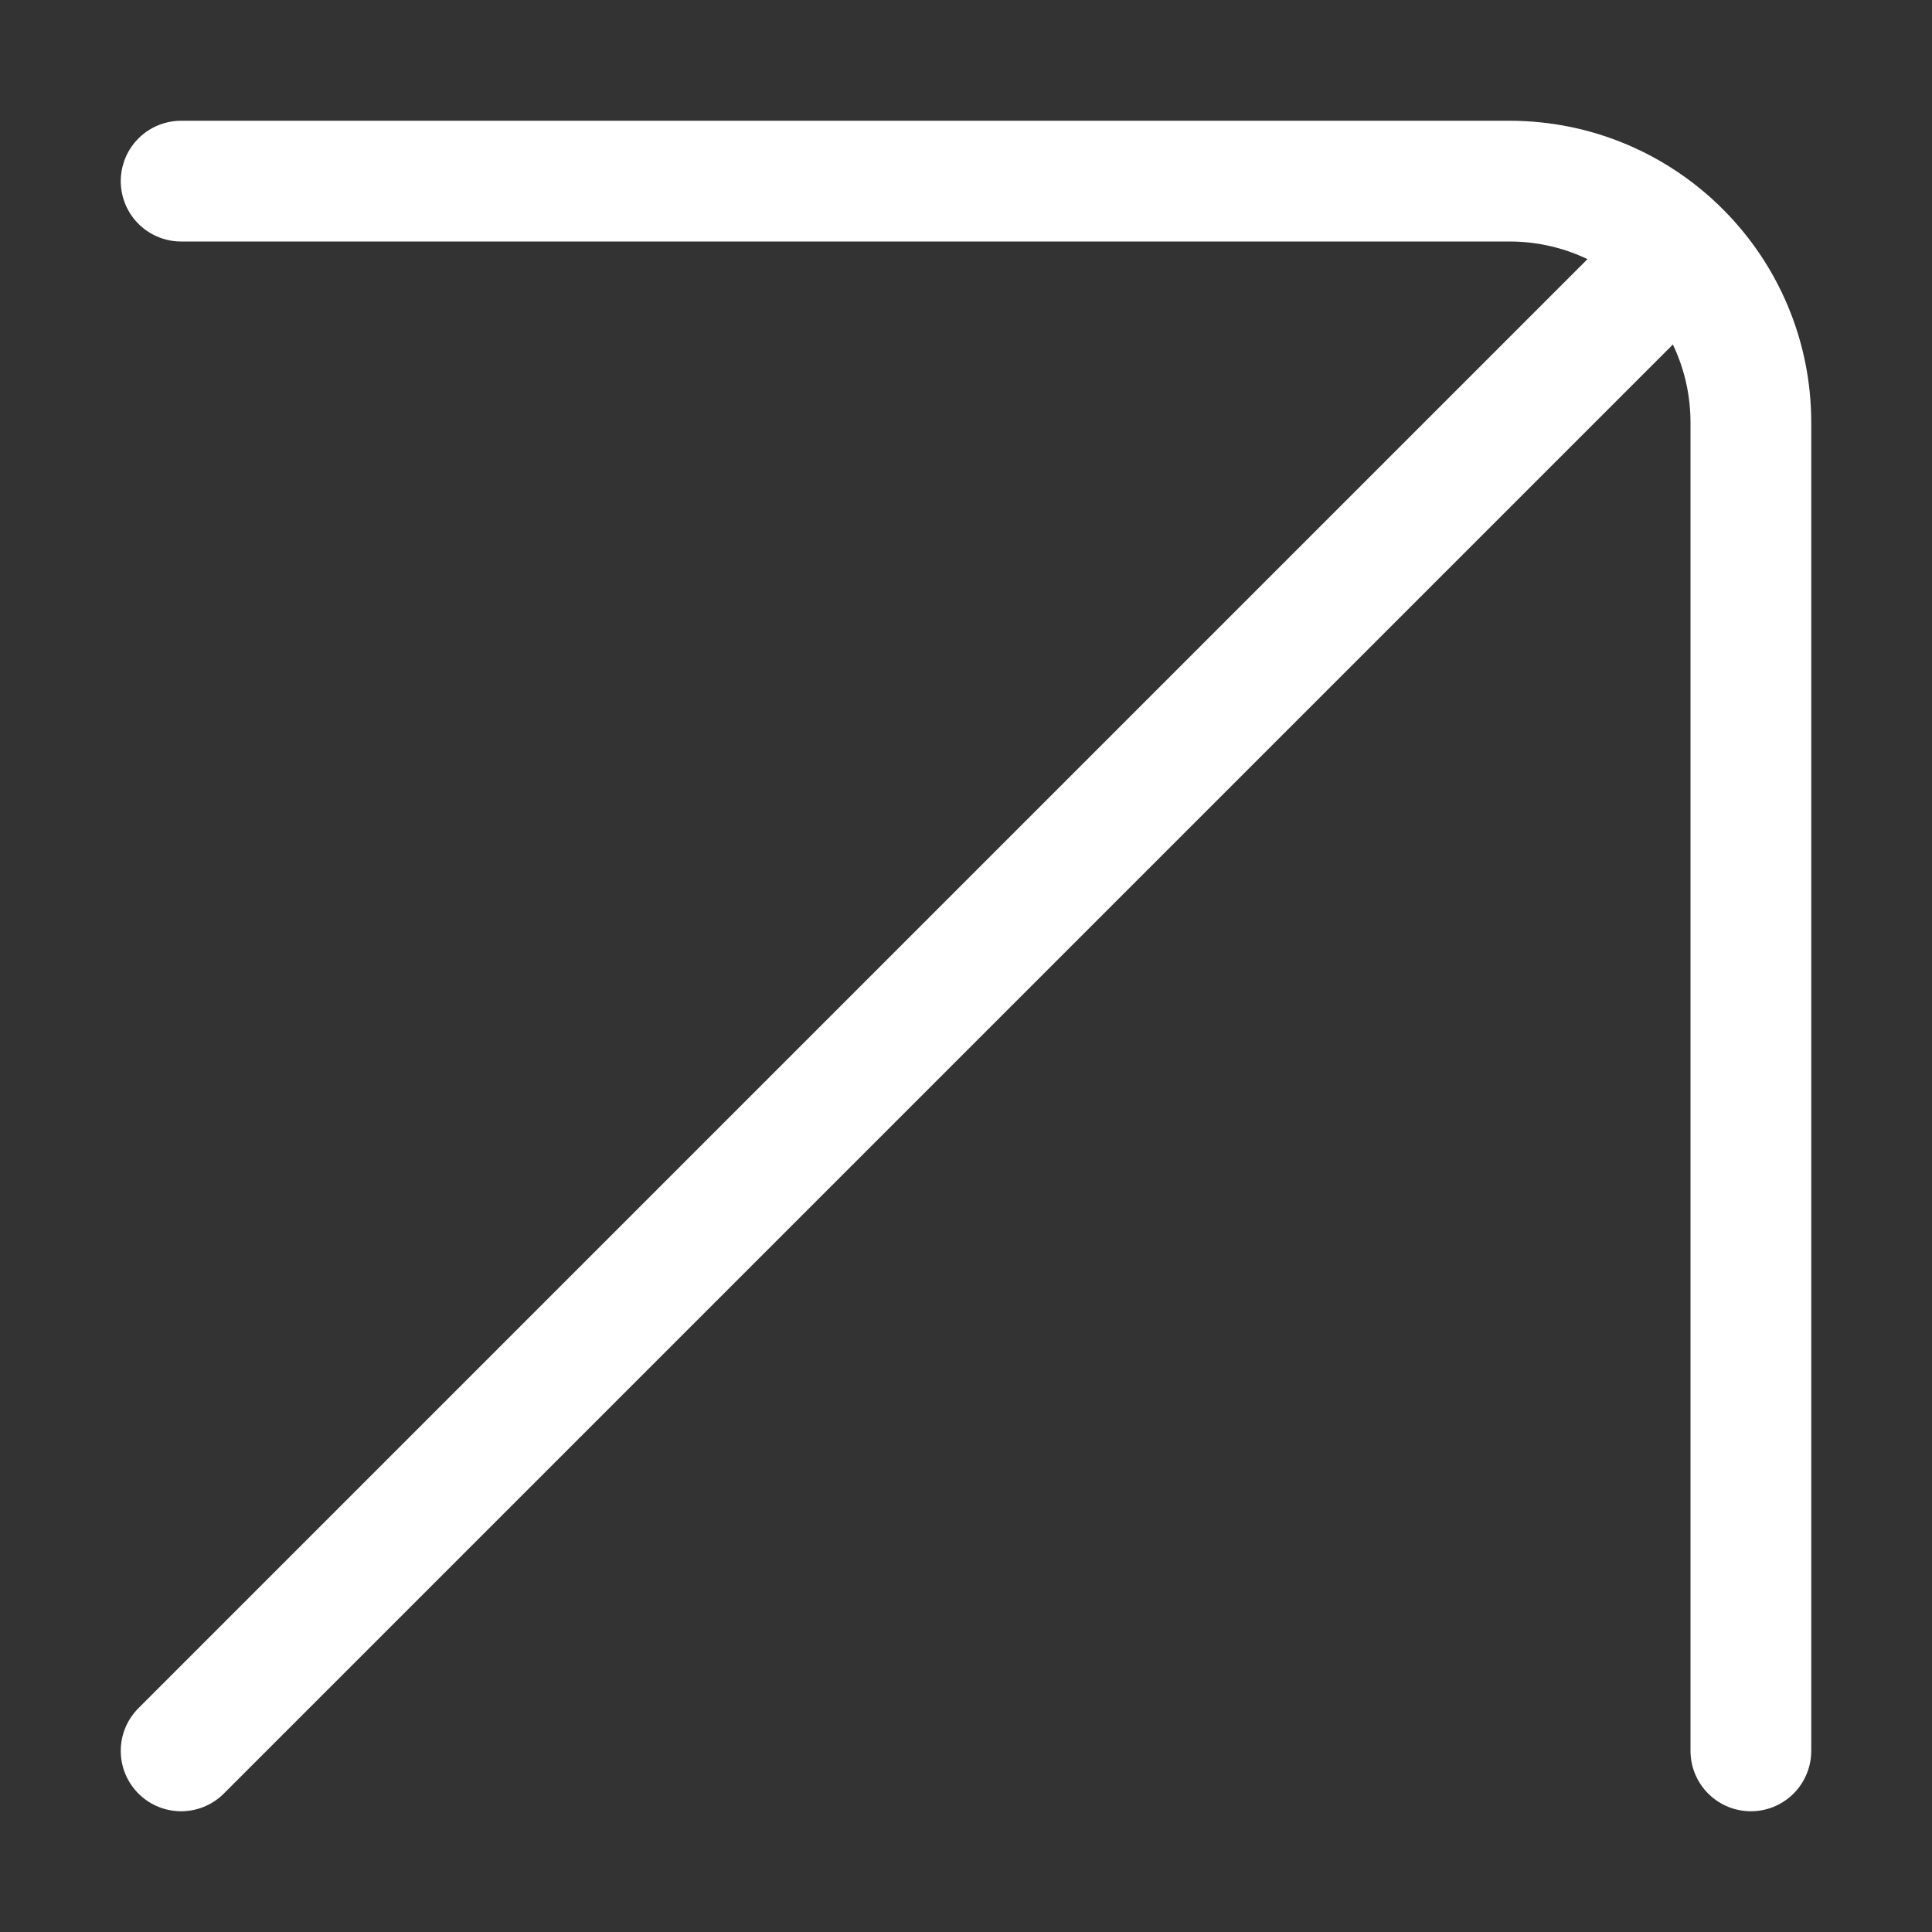
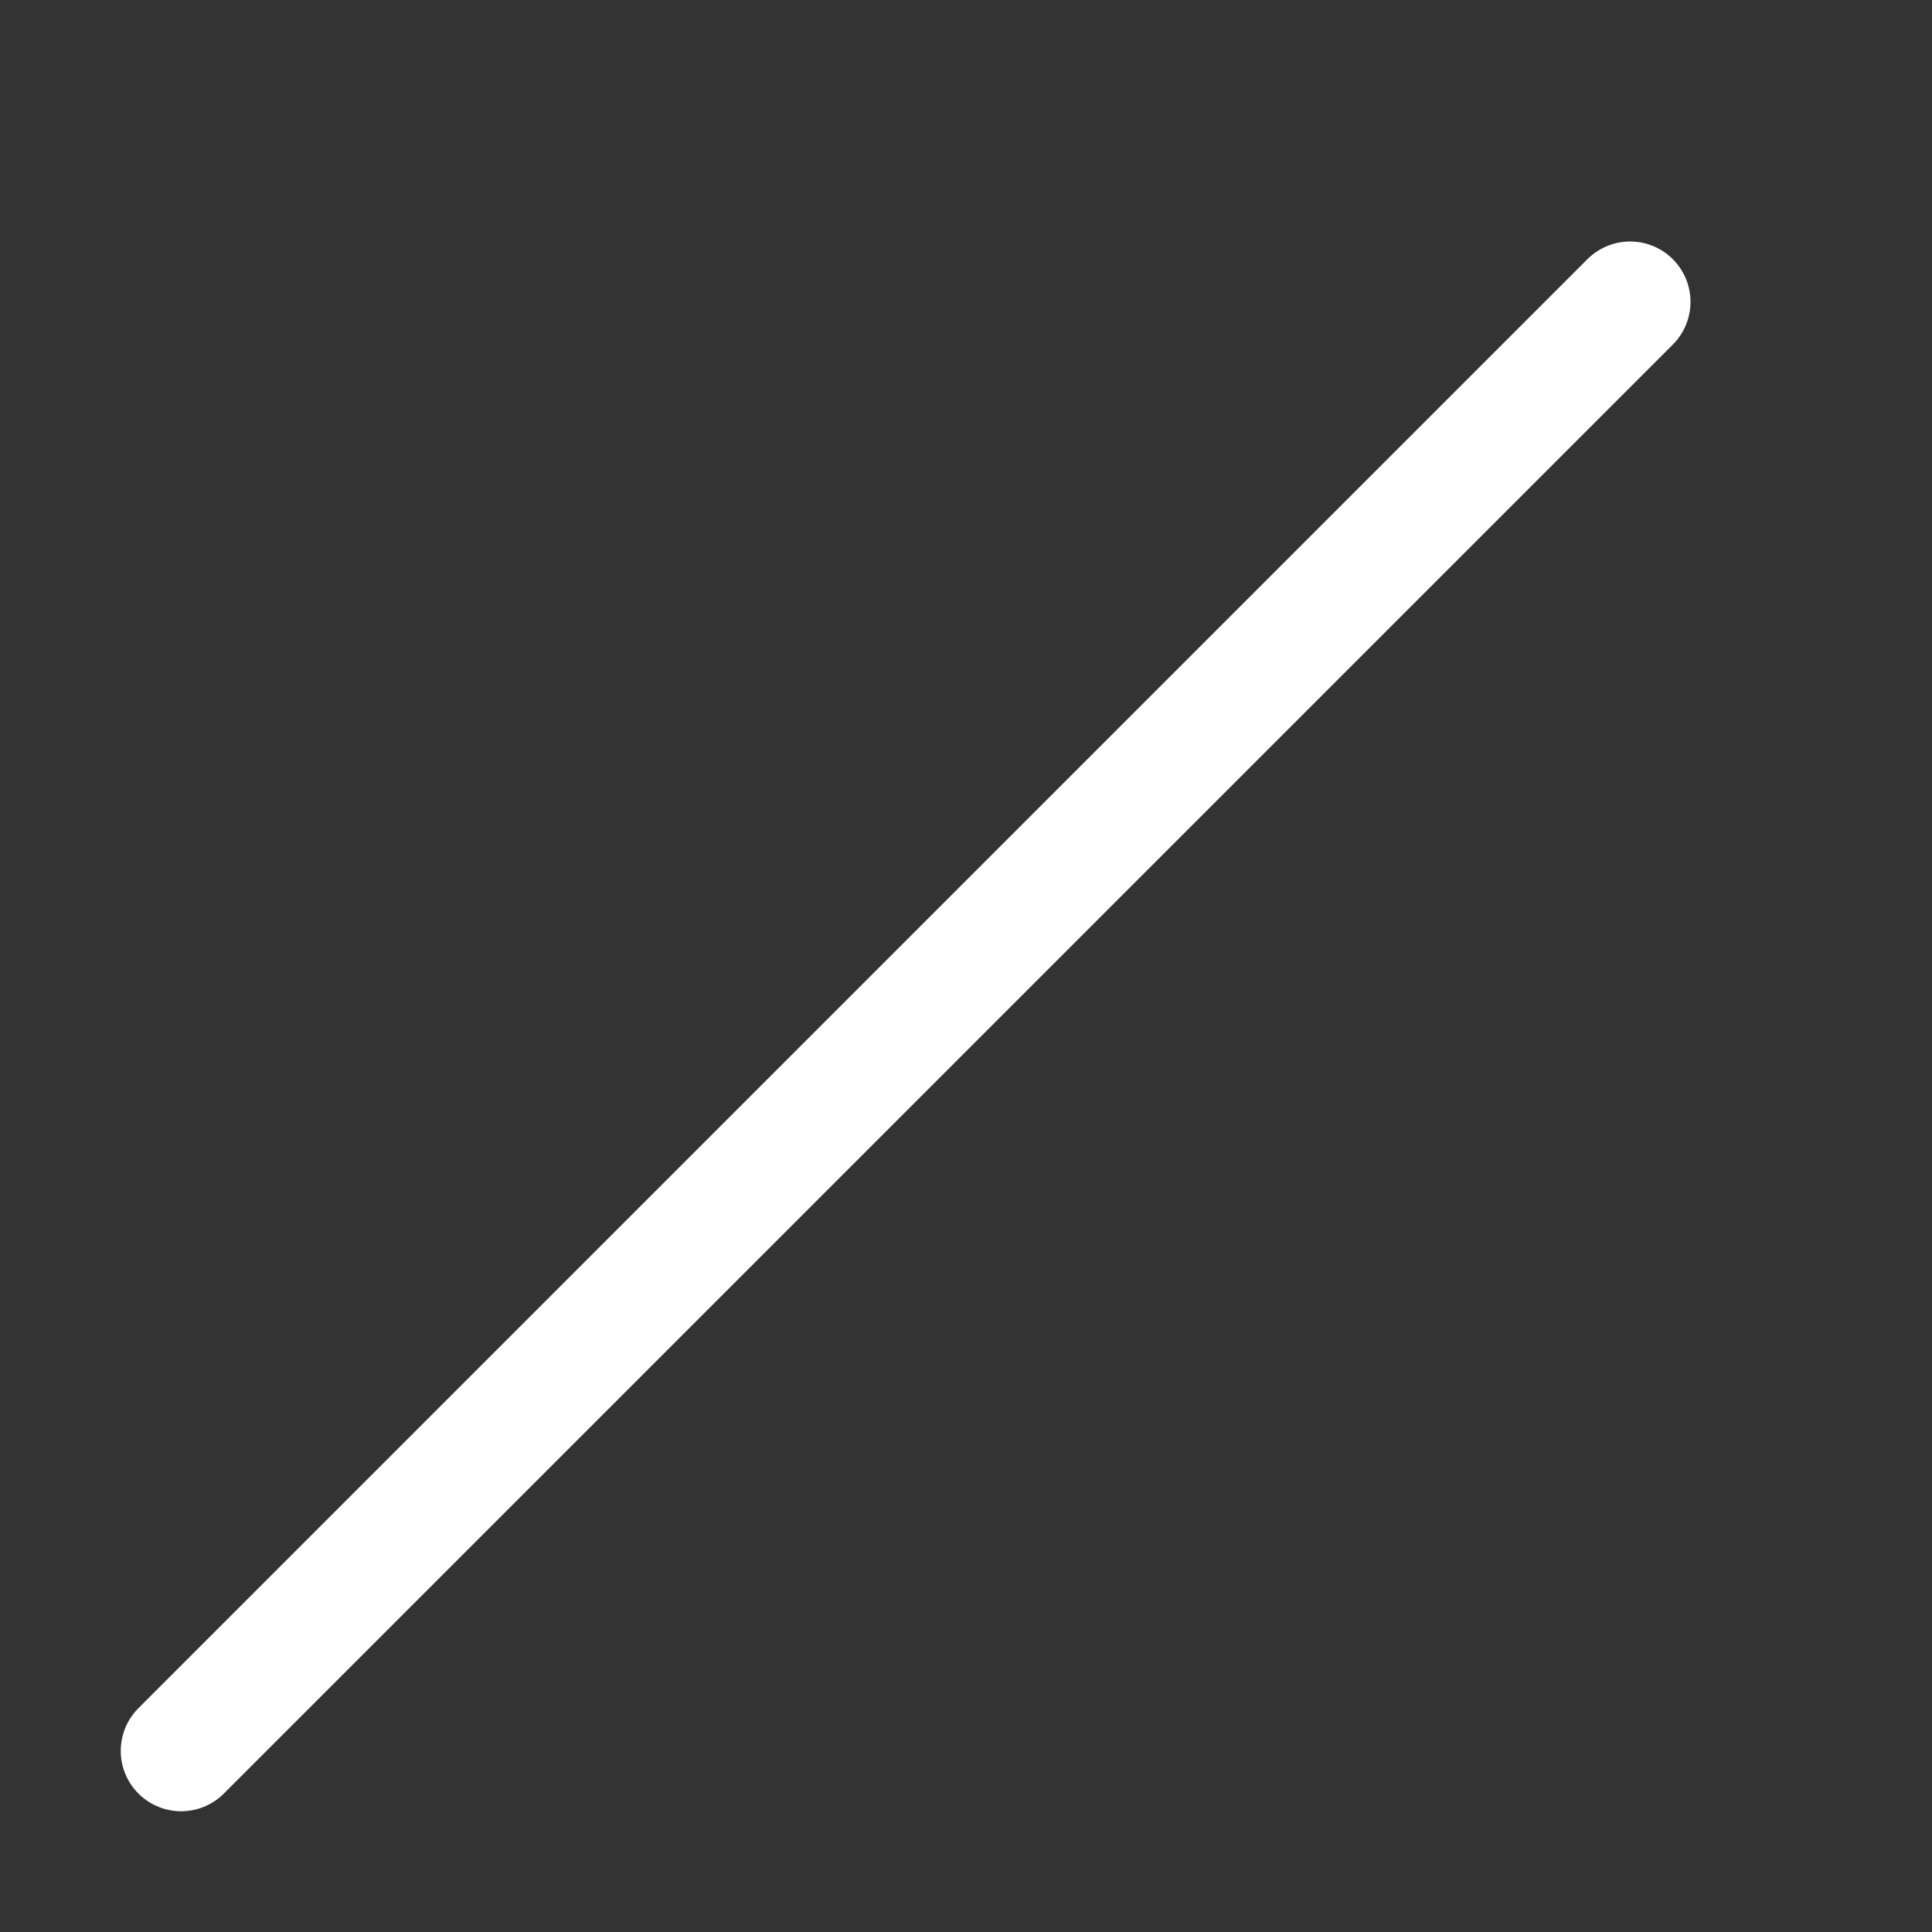
<svg xmlns="http://www.w3.org/2000/svg" width="32" height="32" viewBox="0 0 32 32" fill="none">
  <rect x="0" y="0" width="32" height="32" fill="#333333" stroke="none" />
  <path d="M3 29L27 5" stroke="white" stroke-width="2" stroke-linecap="round" />
-   <path d="M3 3H25C27.209 3 29 4.791 29 7V29" stroke="white" stroke-width="2" stroke-linecap="round" />
</svg>